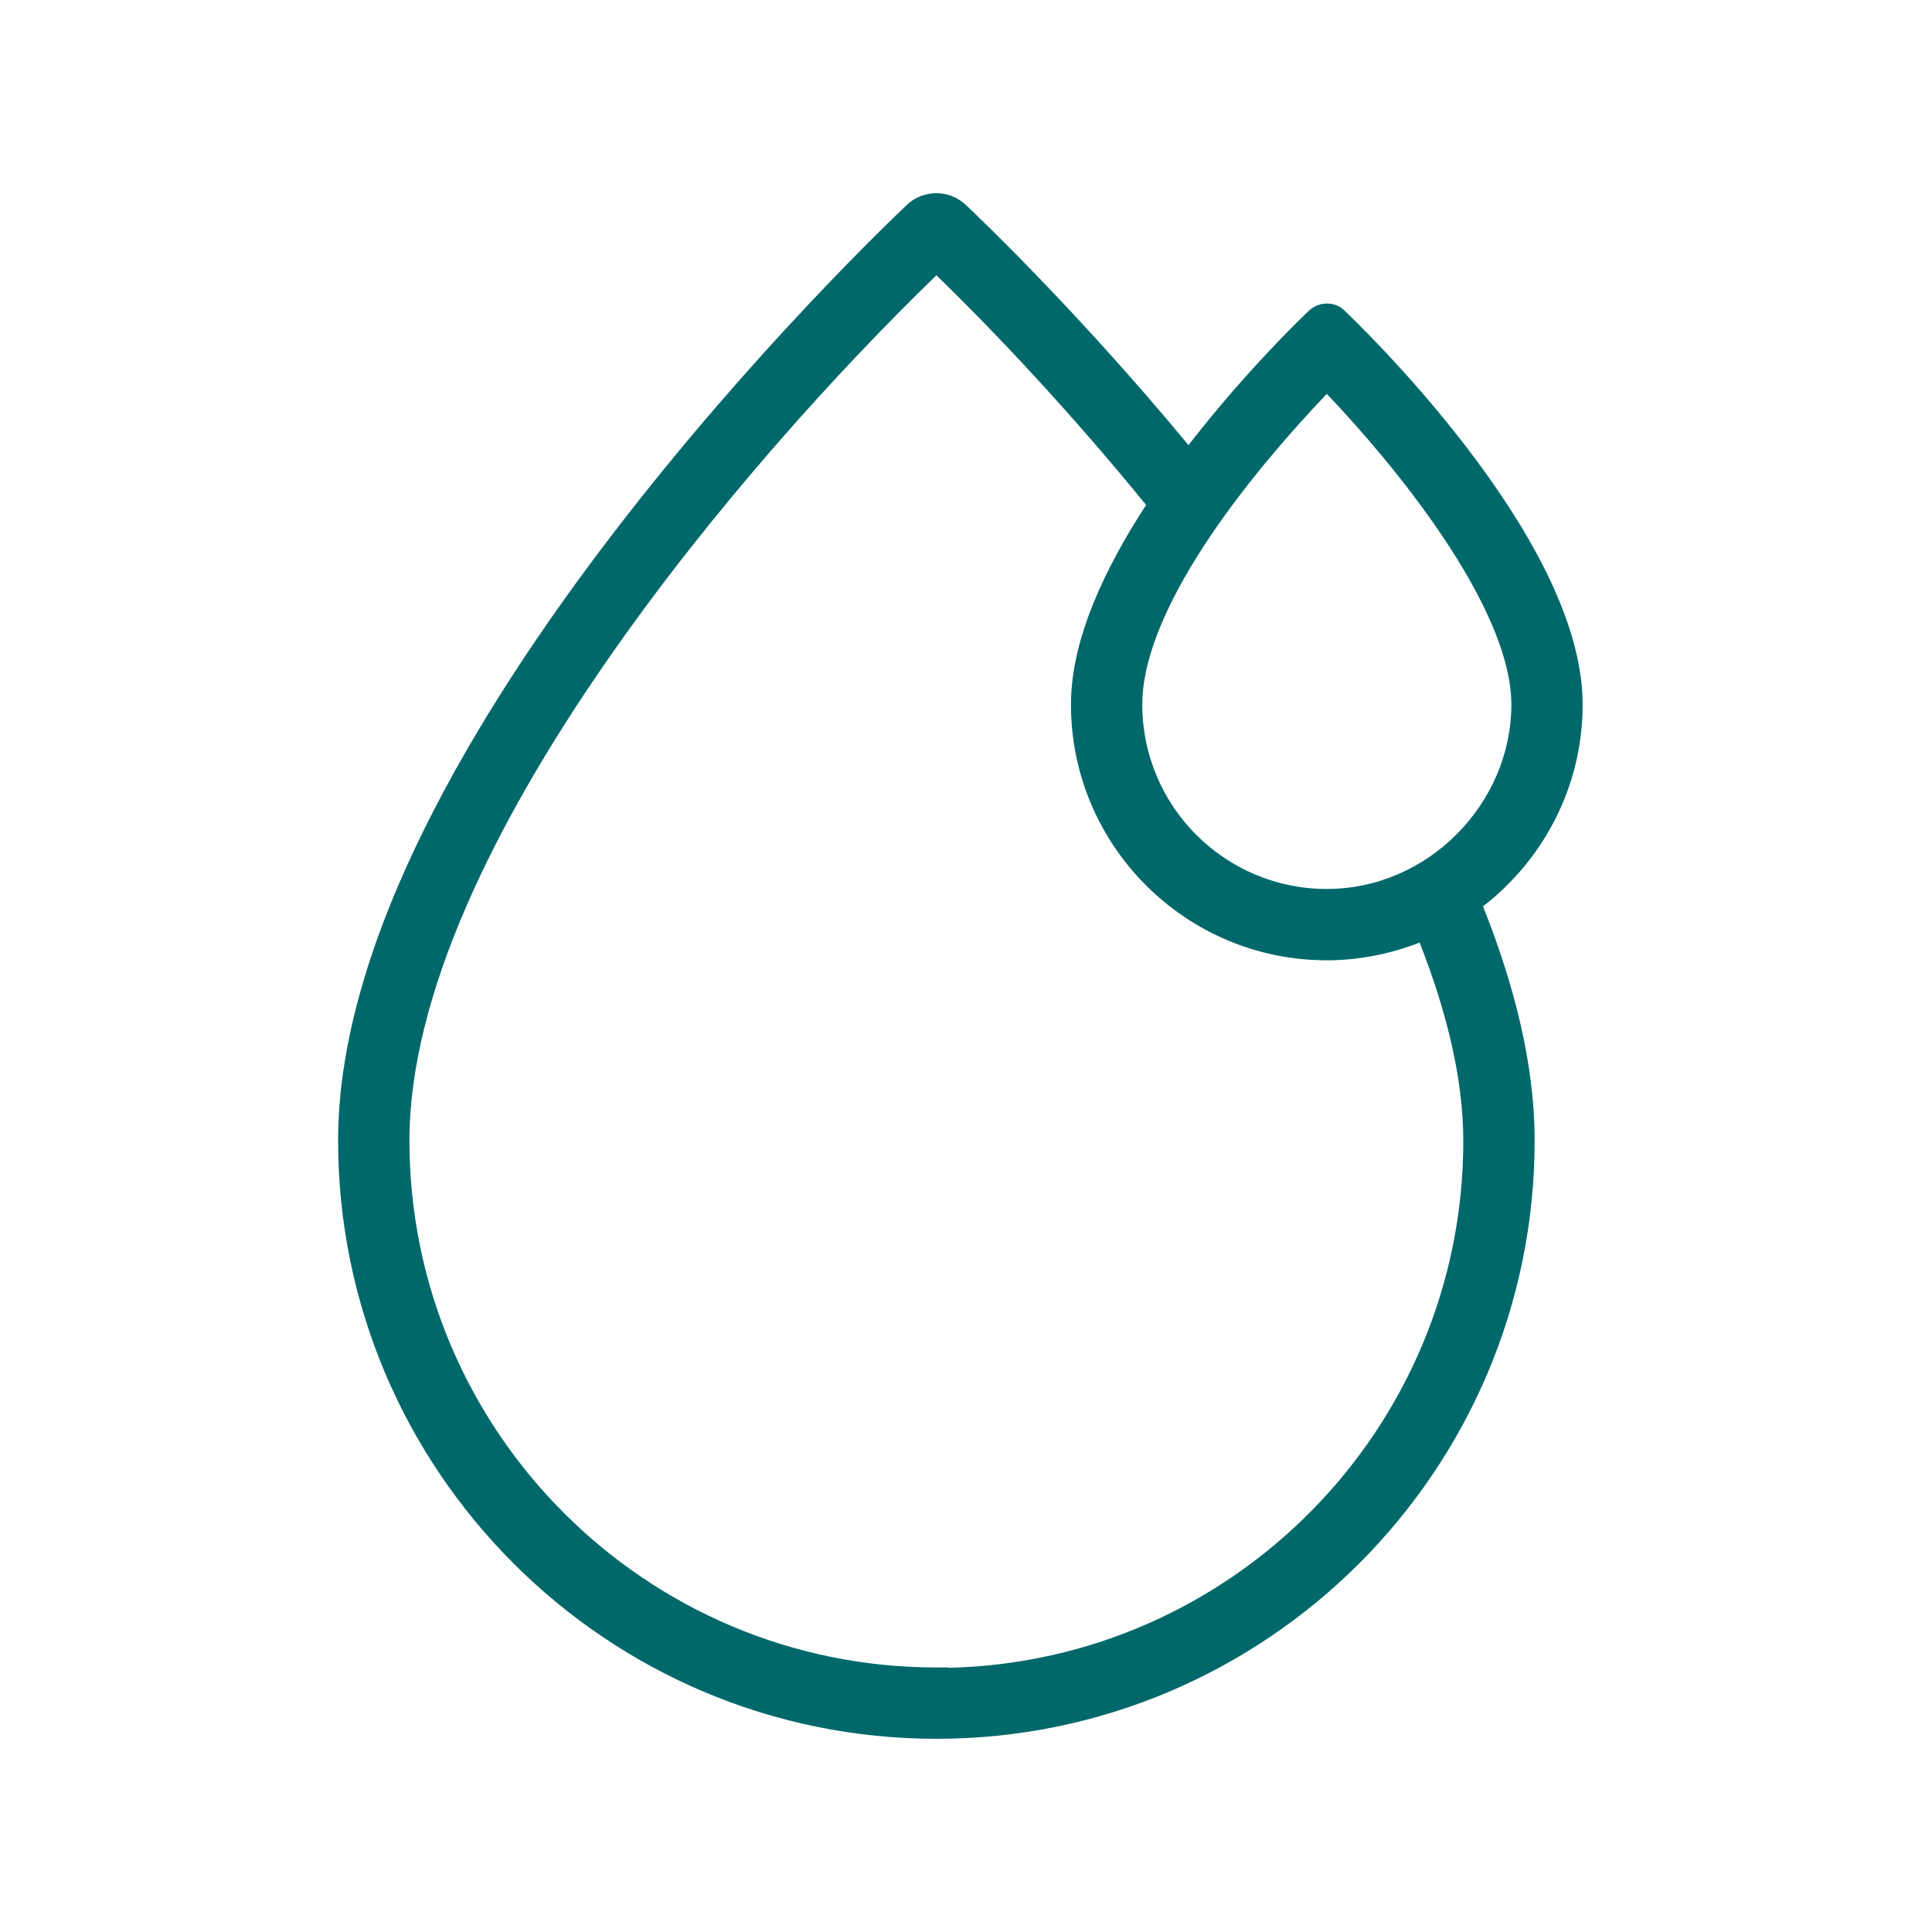
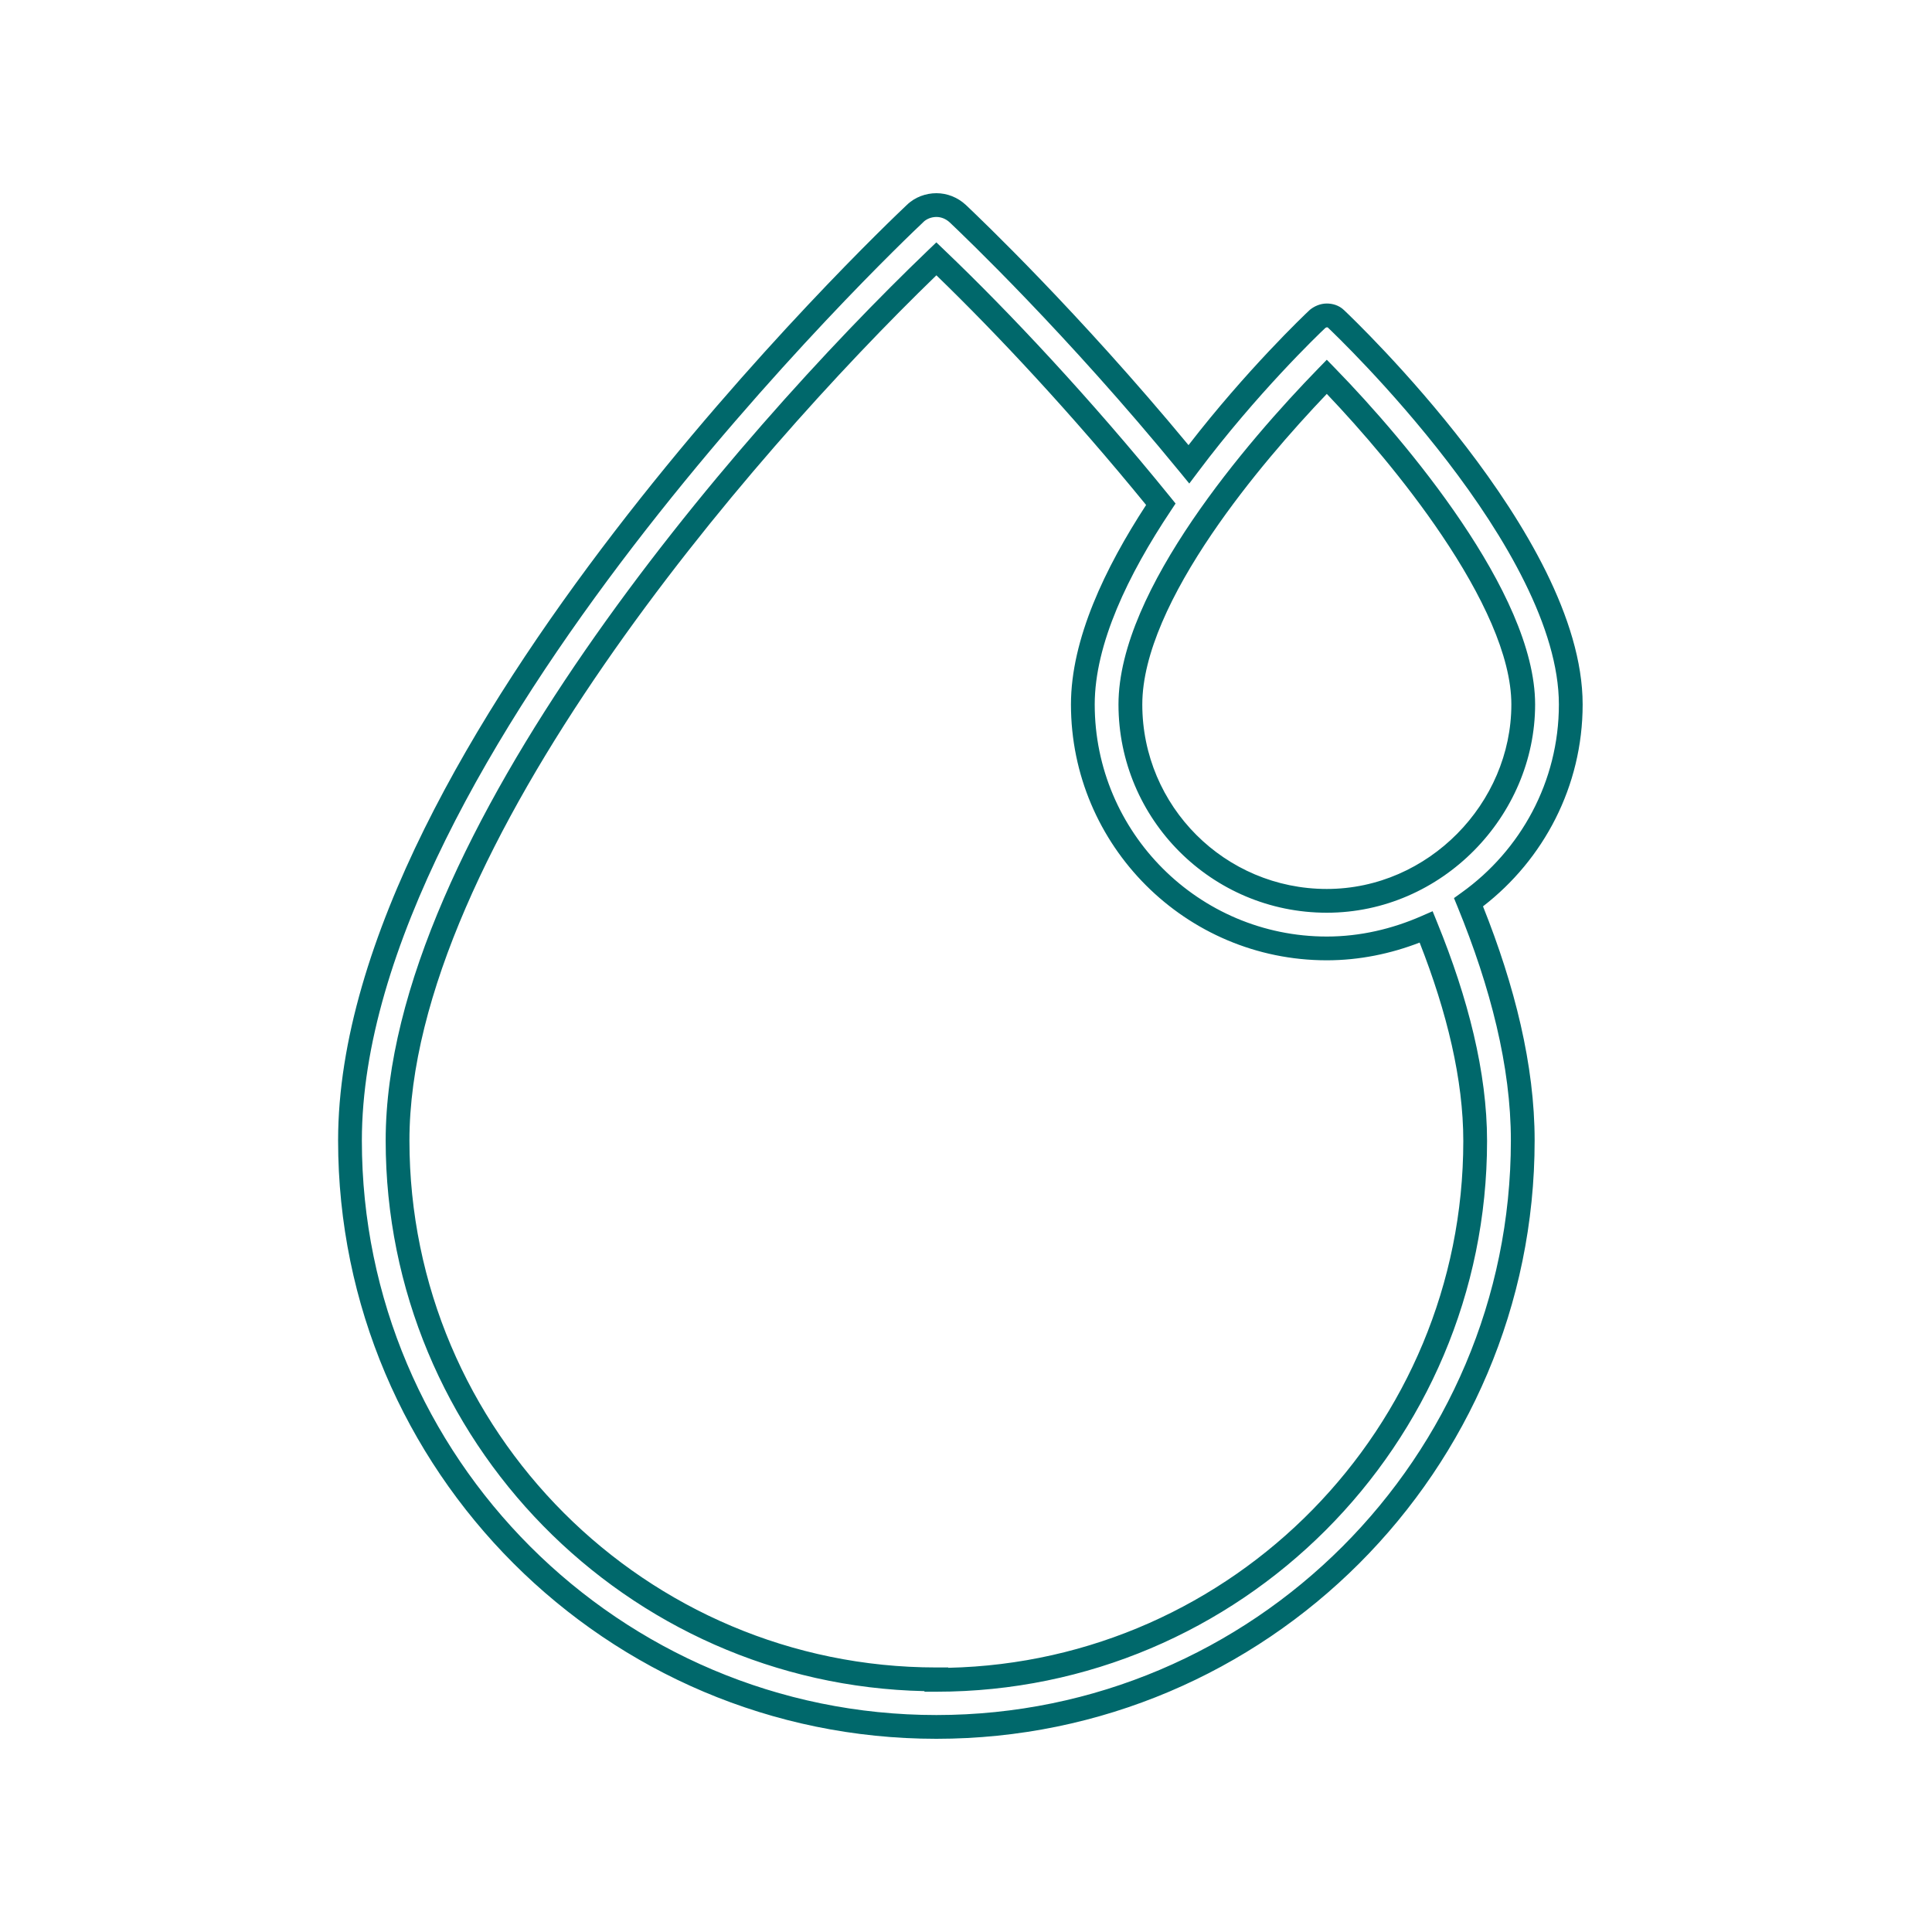
<svg xmlns="http://www.w3.org/2000/svg" width="40" height="40" viewBox="0 0 40 40" fill="none">
-   <path d="M30.404 18.681C31.684 17.765 32.521 16.268 32.521 14.585C32.521 11.227 27.854 6.786 27.657 6.599C27.608 6.55 27.539 6.53 27.47 6.53C27.401 6.53 27.332 6.56 27.283 6.599C27.175 6.698 25.855 7.958 24.615 9.612C22.212 6.678 20.036 4.62 19.829 4.423C19.701 4.305 19.544 4.246 19.387 4.246C19.229 4.246 19.061 4.305 18.943 4.423C18.461 4.876 7.246 15.54 7.246 23.613C7.246 30.309 12.691 35.754 19.387 35.754C26.082 35.754 31.527 30.309 31.527 23.613C31.527 22.038 31.093 20.364 30.404 18.681ZM27.47 7.801C28.937 9.307 31.537 12.409 31.537 14.585C31.537 16.761 29.715 18.651 27.47 18.651C25.225 18.651 23.404 16.829 23.404 14.585C23.404 12.34 26.003 9.307 27.47 7.801ZM19.387 34.769C13.233 34.769 8.231 29.767 8.231 23.613C8.231 17.46 15.399 9.179 19.387 5.359C20.716 6.629 22.39 8.411 24.034 10.439C23.148 11.769 22.419 13.255 22.419 14.585C22.419 17.371 24.684 19.636 27.47 19.636C28.199 19.636 28.898 19.468 29.528 19.193C30.158 20.738 30.542 22.245 30.542 23.623C30.542 29.777 25.54 34.779 19.387 34.779V34.769Z" fill="#00686B" />
  <path fill-rule="evenodd" clip-rule="evenodd" d="M18.772 4.246C18.942 4.078 19.173 4 19.387 4C19.607 4 19.824 4.083 19.997 4.243L19.999 4.245C20.003 4.249 20.008 4.253 20.013 4.258C20.281 4.513 22.319 6.452 24.607 9.216C25.801 7.67 27.007 6.518 27.117 6.417L27.123 6.412L27.129 6.407C27.214 6.34 27.335 6.284 27.47 6.284C27.581 6.284 27.72 6.316 27.829 6.423C27.943 6.531 29.162 7.694 30.358 9.253C30.96 10.037 31.559 10.927 32.01 11.838C32.458 12.746 32.767 13.692 32.767 14.585C32.767 16.282 31.957 17.797 30.704 18.765C31.359 20.407 31.773 22.051 31.773 23.613C31.773 30.445 26.218 36 19.387 36C12.555 36 7 30.445 7 23.613C7 21.542 7.718 19.322 8.785 17.163C9.854 15.002 11.281 12.884 12.719 11.011C15.584 7.277 18.509 4.494 18.772 4.246ZM19.387 4.492C19.286 4.492 19.184 4.531 19.117 4.597L19.112 4.603C18.875 4.825 15.962 7.594 13.109 11.31C11.683 13.169 10.276 15.259 9.227 17.382C8.176 19.507 7.492 21.648 7.492 23.613C7.492 30.173 12.827 35.508 19.387 35.508C25.946 35.508 31.281 30.173 31.281 23.613C31.281 22.081 30.859 20.441 30.177 18.774L30.103 18.594L30.261 18.48C31.48 17.608 32.275 16.185 32.275 14.585C32.275 13.799 32.001 12.931 31.568 12.056C31.137 11.184 30.558 10.322 29.968 9.553C28.79 8.018 27.588 6.873 27.488 6.778C27.485 6.778 27.479 6.777 27.47 6.777C27.47 6.777 27.466 6.777 27.458 6.78C27.451 6.782 27.446 6.785 27.441 6.789C27.295 6.924 26.016 8.155 24.812 9.76L24.623 10.011L24.424 9.768C22.076 6.9 19.944 4.872 19.673 4.614C19.669 4.61 19.665 4.606 19.661 4.603C19.578 4.527 19.481 4.492 19.387 4.492ZM19.386 5.018L19.556 5.181C20.893 6.458 22.574 8.248 24.225 10.284L24.339 10.425L24.239 10.576C23.357 11.898 22.665 13.333 22.665 14.585C22.665 17.235 24.82 19.39 27.47 19.39C28.161 19.39 28.827 19.231 29.429 18.967L29.661 18.866L29.756 19.1C30.393 20.662 30.788 22.202 30.788 23.623C30.788 29.913 25.676 35.025 19.387 35.025H19.14V35.013C12.964 34.882 7.985 29.821 7.985 23.613C7.985 20.457 9.816 16.794 12.111 13.471C14.413 10.137 17.214 7.1 19.216 5.181L19.386 5.018ZM19.633 34.53C25.537 34.399 30.296 29.559 30.296 23.623C30.296 22.355 29.96 20.962 29.392 19.515C28.797 19.745 28.146 19.882 27.47 19.882C24.548 19.882 22.173 17.507 22.173 14.585C22.173 13.231 22.882 11.755 23.729 10.455C22.198 8.578 20.648 6.921 19.387 5.7C17.415 7.609 14.73 10.544 12.516 13.751C10.23 17.061 8.477 20.617 8.477 23.613C8.477 29.631 13.369 34.523 19.387 34.523H19.633V34.53ZM27.47 7.448L27.646 7.629C28.387 8.389 29.414 9.552 30.258 10.804C31.094 12.044 31.783 13.417 31.783 14.585C31.783 16.894 29.854 18.897 27.47 18.897C25.089 18.897 23.157 16.965 23.157 14.585C23.157 13.383 23.846 12.01 24.683 10.777C25.527 9.534 26.555 8.388 27.294 7.629L27.47 7.448ZM25.09 11.054C24.261 12.275 23.65 13.541 23.65 14.585C23.65 16.694 25.361 18.405 27.47 18.405C29.576 18.405 31.291 16.627 31.291 14.585C31.291 13.576 30.68 12.311 29.849 11.079C29.092 9.955 28.178 8.899 27.47 8.155C26.762 8.897 25.848 9.938 25.09 11.054Z" fill="#00686B" />
</svg>